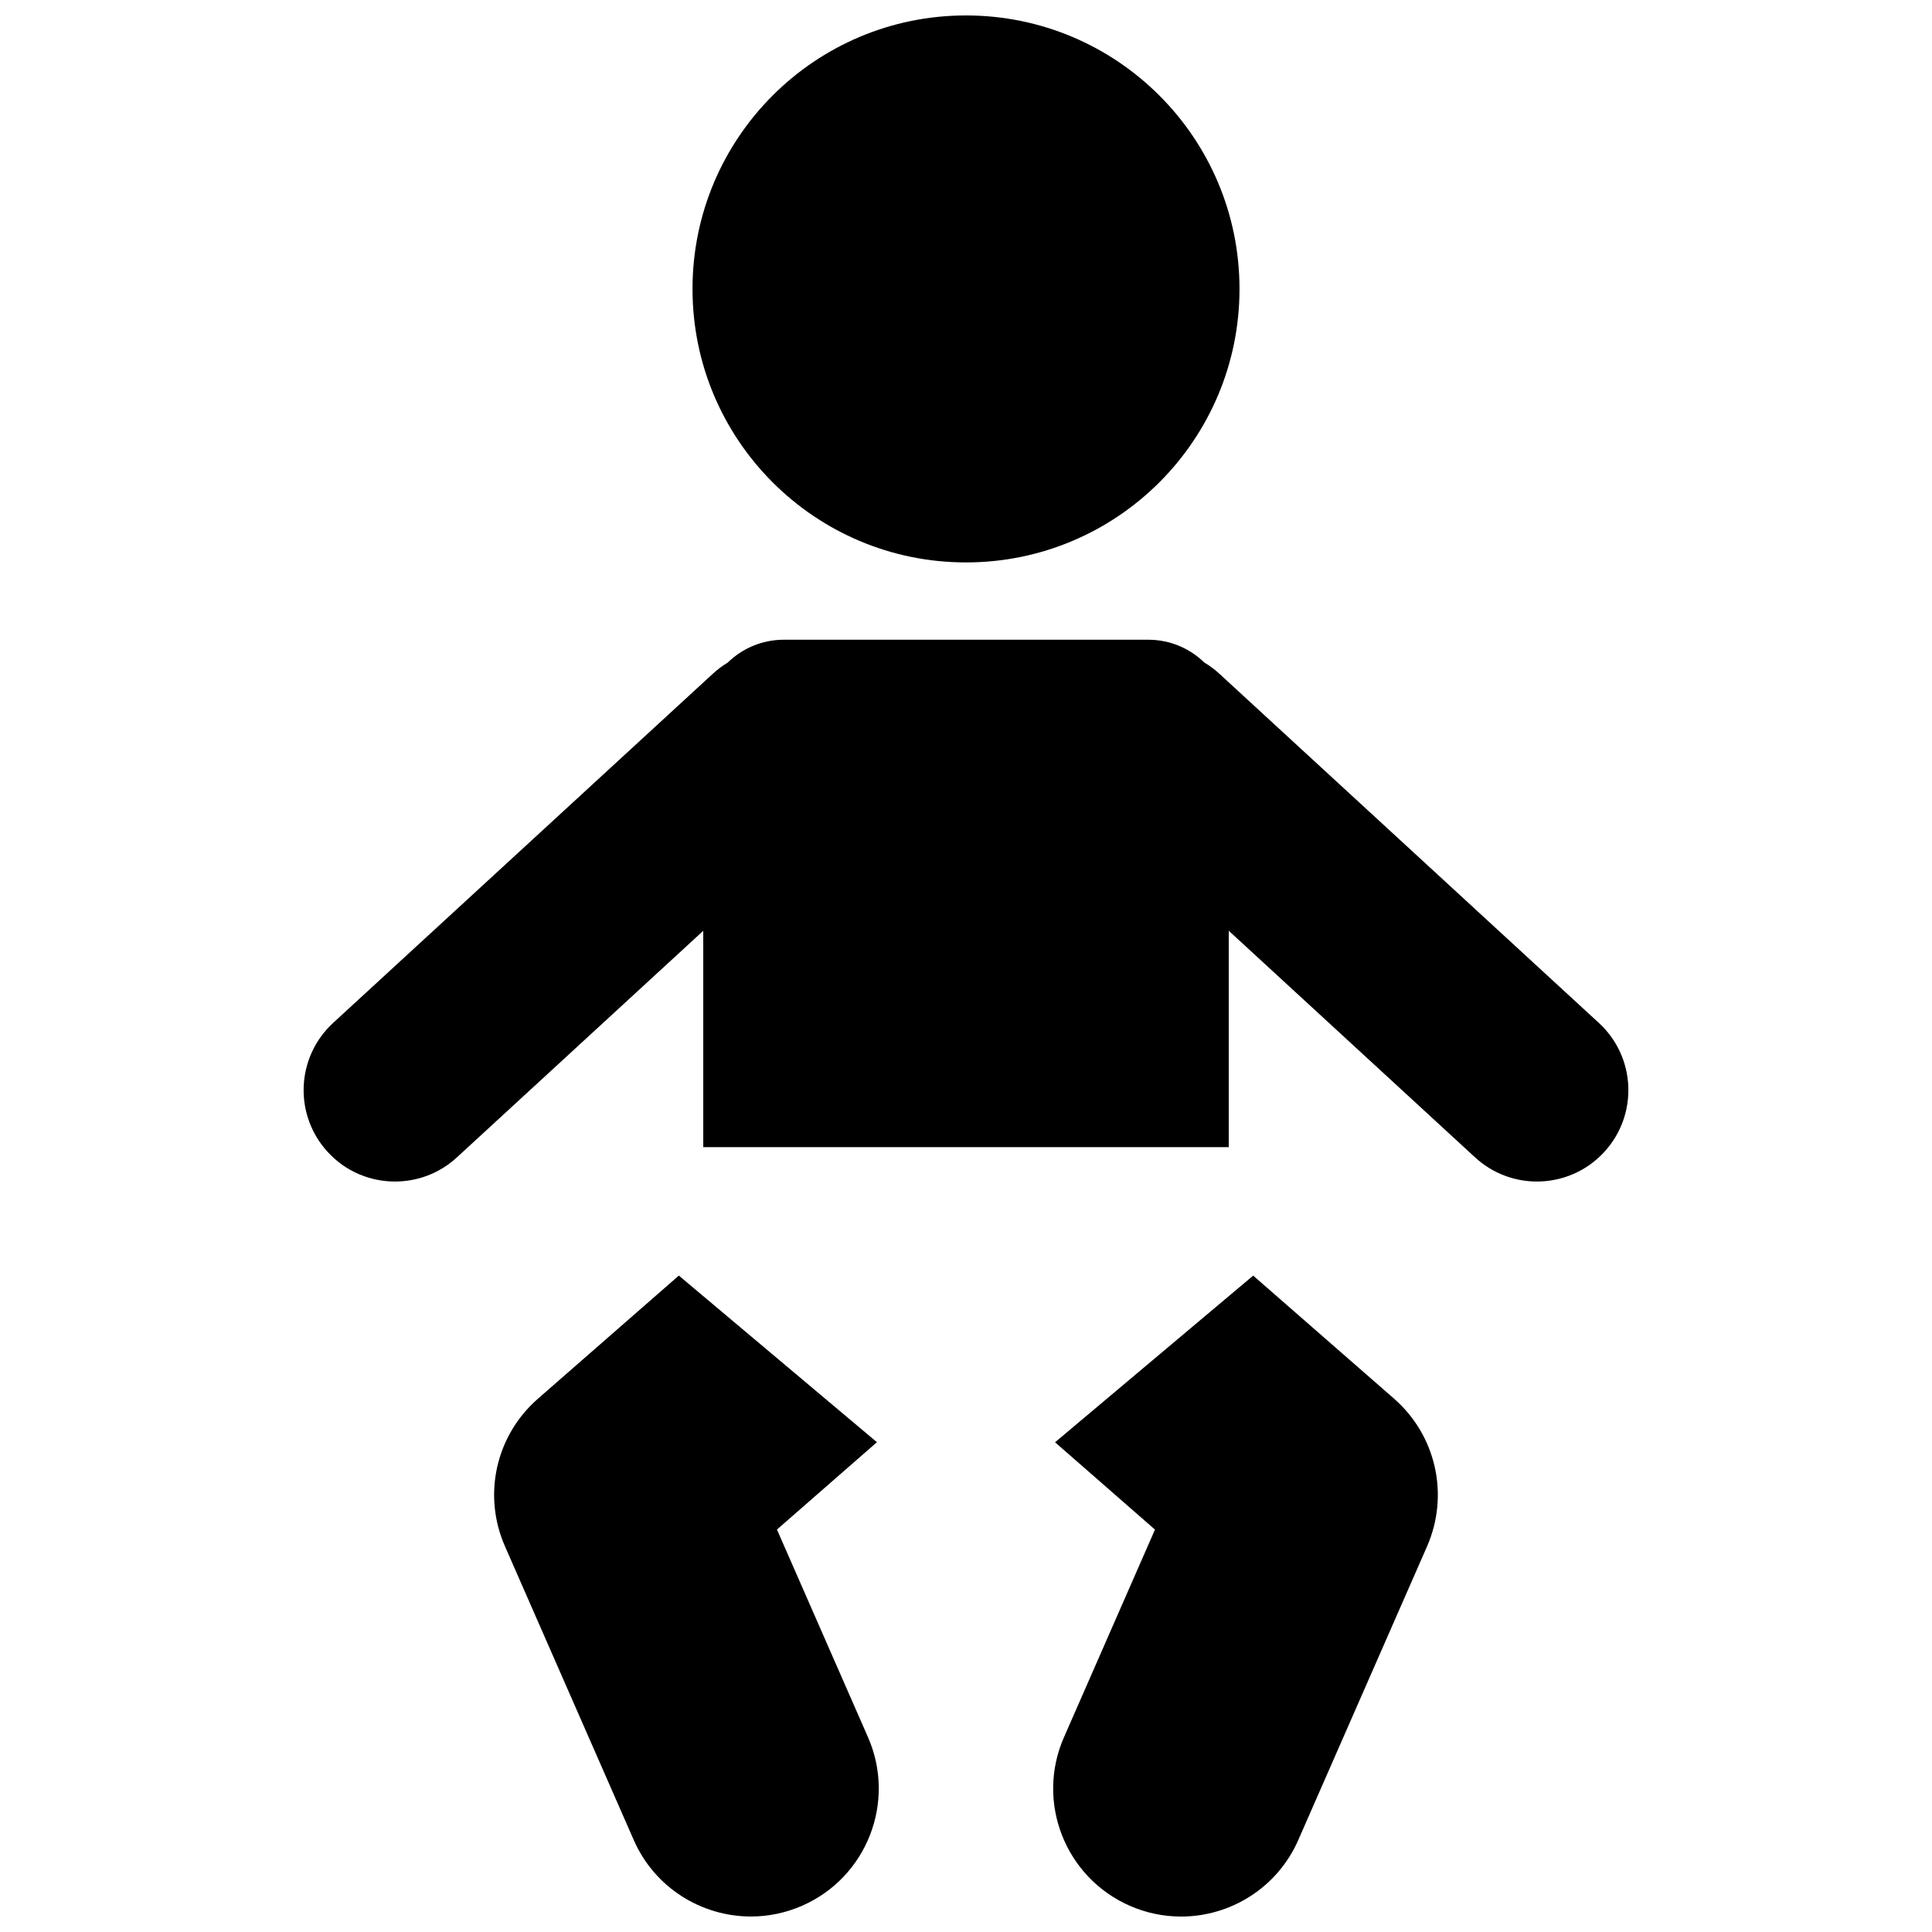
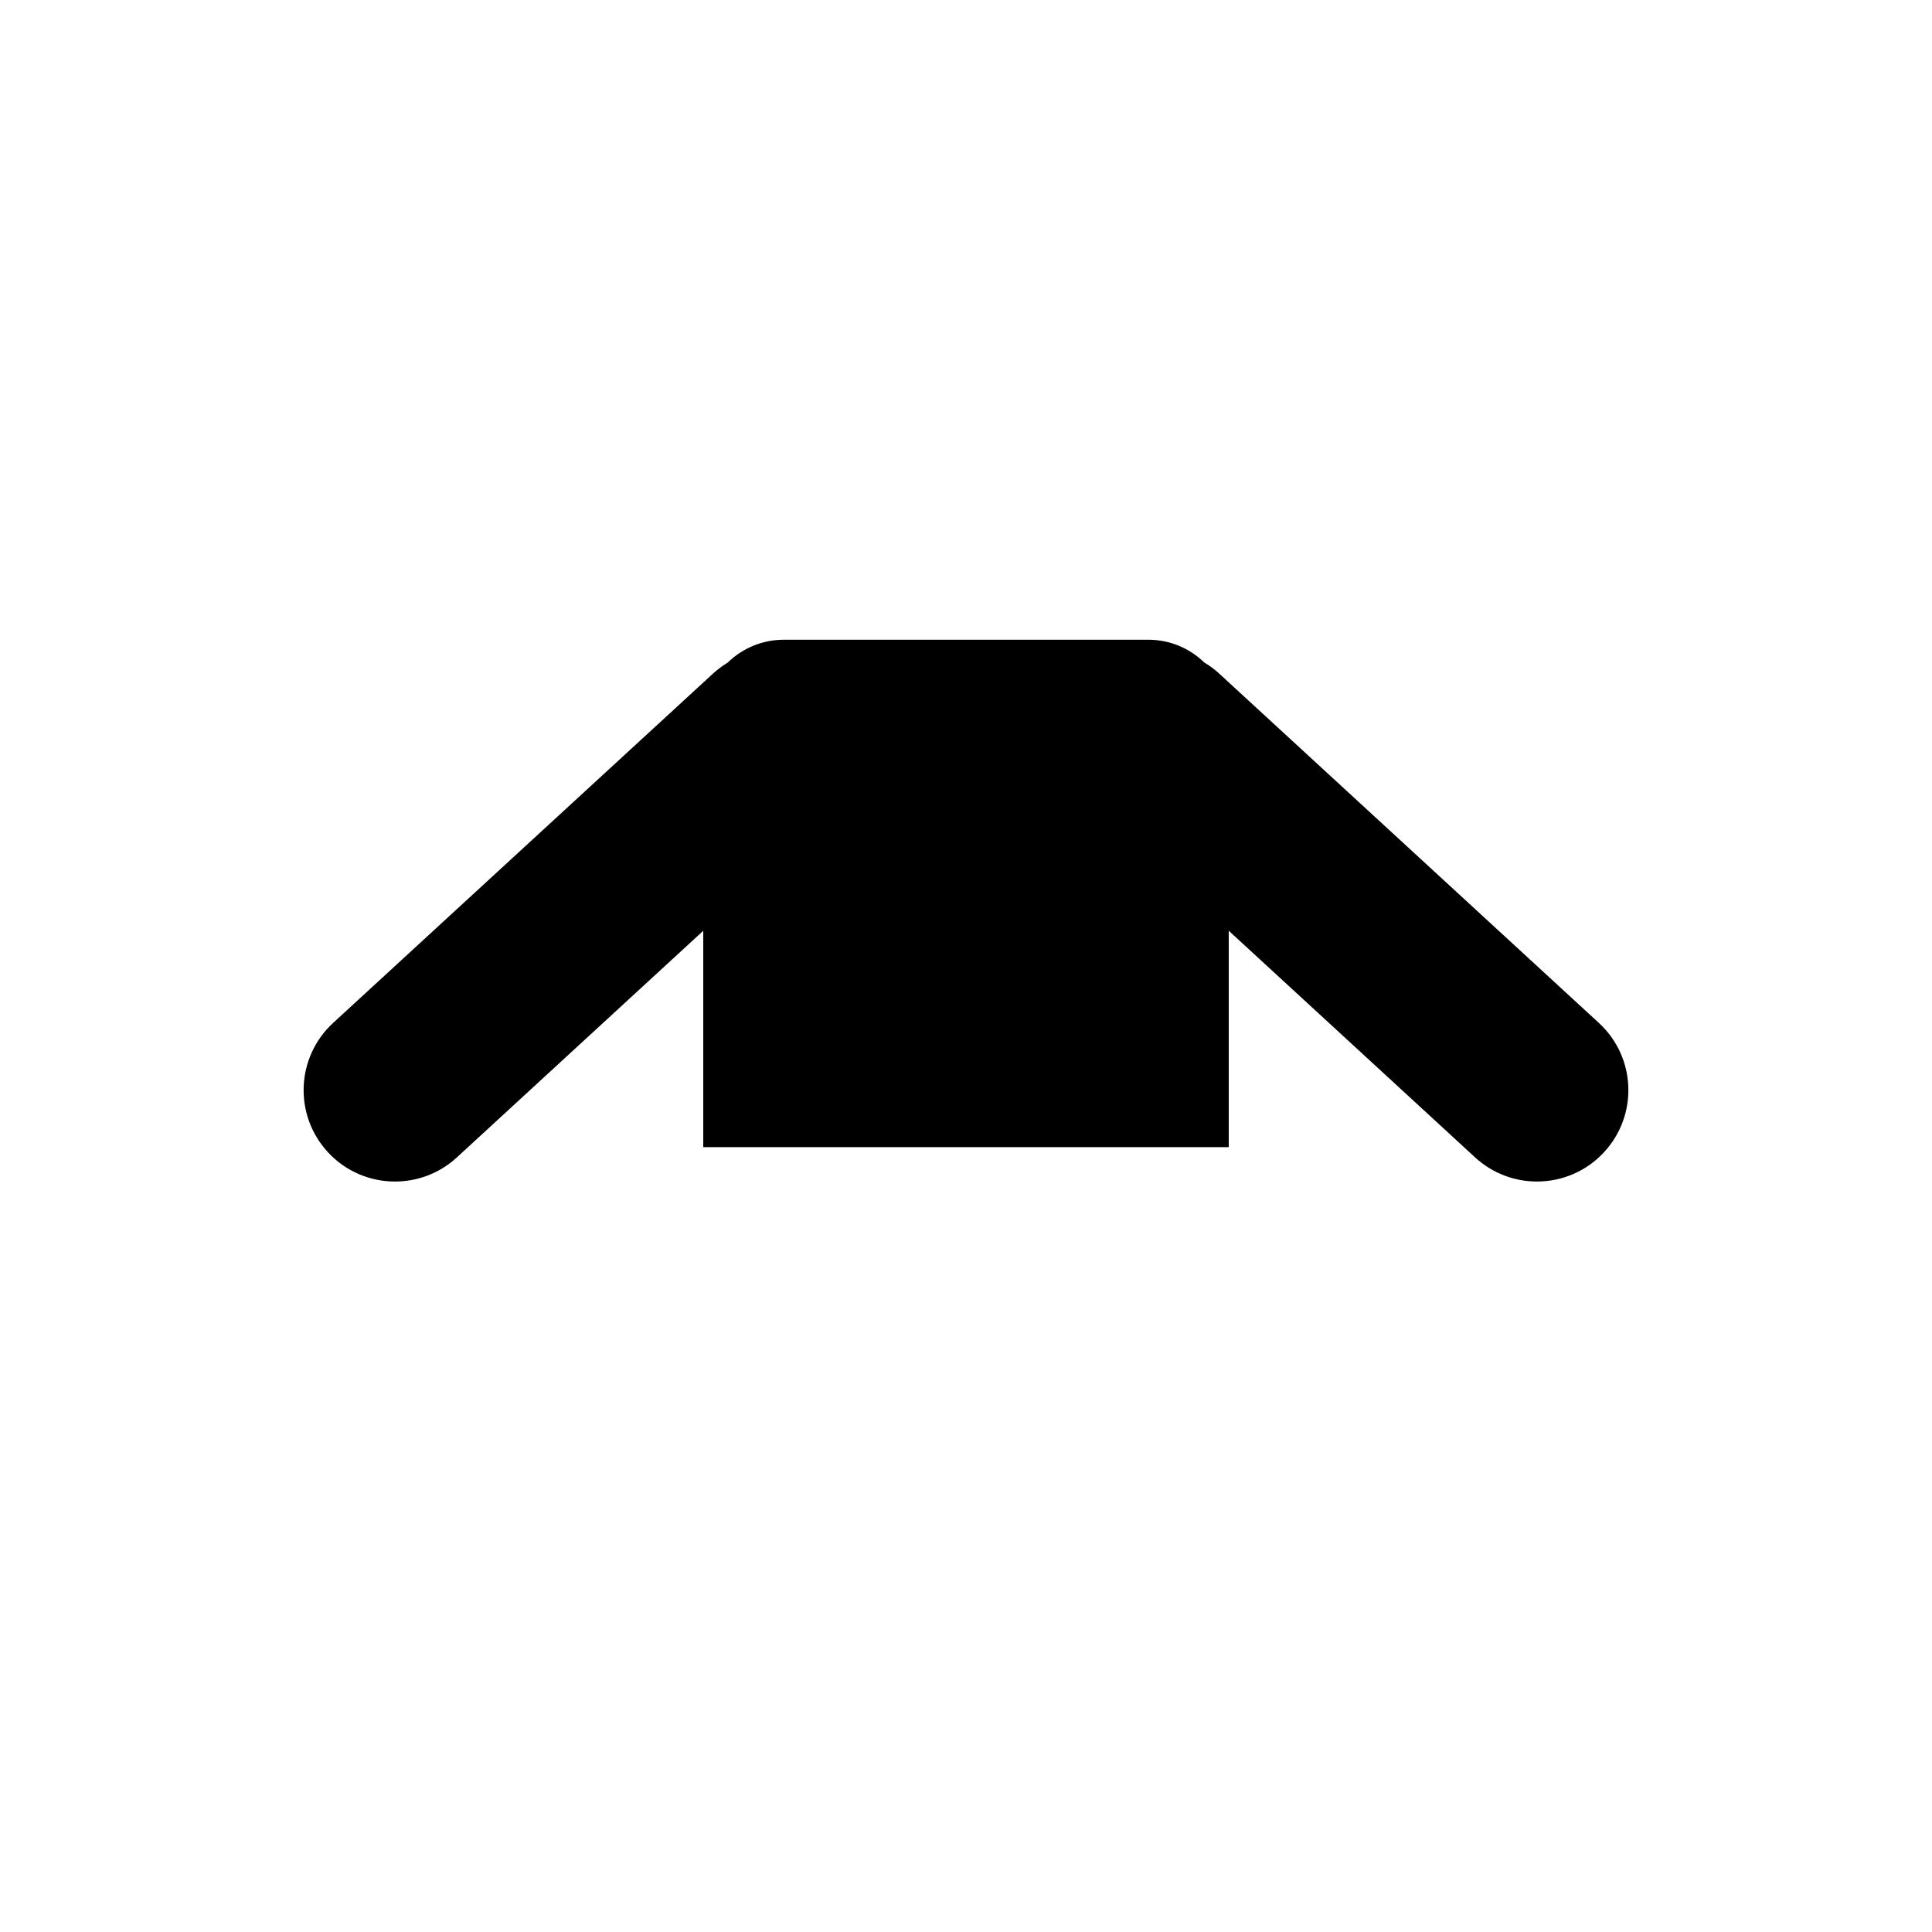
<svg xmlns="http://www.w3.org/2000/svg" width="800px" height="800px" version="1.1" viewBox="144 144 512 512">
  <defs>
    <clipPath id="c">
-       <path d="m327 148.09h146v145.91h-146z" />
-     </clipPath>
+       </clipPath>
    <clipPath id="b">
-       <path d="m274 482h103v169.9h-103z" />
-     </clipPath>
+       </clipPath>
    <clipPath id="a">
-       <path d="m423 482h103v169.9h-103z" />
-     </clipPath>
+       </clipPath>
  </defs>
  <g clip-path="url(#c)">
-     <path d="m472.48 220.57c0 40.027-32.449 72.477-72.48 72.477-40.027 0-72.477-32.449-72.477-72.477 0-40.027 32.449-72.477 72.477-72.477 40.031 0 72.48 32.449 72.48 72.477" />
-   </g>
+     </g>
  <g clip-path="url(#b)">
    <path d="m286.57 514.66c-11.195 9.77-14.719 25.551-8.746 39.133l34.117 77.812c5.562 12.711 18.012 20.289 31.066 20.289 4.531 0 9.148-0.918 13.578-2.856 17.141-7.516 24.957-27.516 17.445-44.66l-24.129-55.031 26.496-23.148-52.496-44.156z" />
  </g>
  <g clip-path="url(#a)">
-     <path d="m450.08 549.36-24.117 55.031c-7.527 17.145 0.289 37.129 17.445 44.66 4.426 1.941 9.047 2.856 13.594 2.856 13.051 0 25.488-7.578 31.066-20.305l34.113-77.785c5.949-13.605 2.43-29.379-8.738-39.156l-37.336-32.609-52.508 44.164z" />
-   </g>
+     </g>
  <path d="m567.71 415.08-100.59-92.555c-1.246-1.145-2.586-2.133-3.988-2.969-3.828-3.715-9.035-6.019-14.793-6.019h-96.641c-5.789 0-11.016 2.324-14.855 6.062-1.375 0.828-2.688 1.809-3.918 2.938l-100.64 92.543c-9.844 9.062-10.484 24.367-1.422 34.223 4.762 5.188 11.277 7.816 17.812 7.816 5.871 0 11.75-2.113 16.398-6.394l65.297-60.055v57.336h139.26v-57.352l65.289 60.07c4.656 4.277 10.535 6.394 16.387 6.394 6.531 0 13.066-2.633 17.836-7.828 9.051-9.848 8.422-25.164-1.434-34.211z" />
</svg>